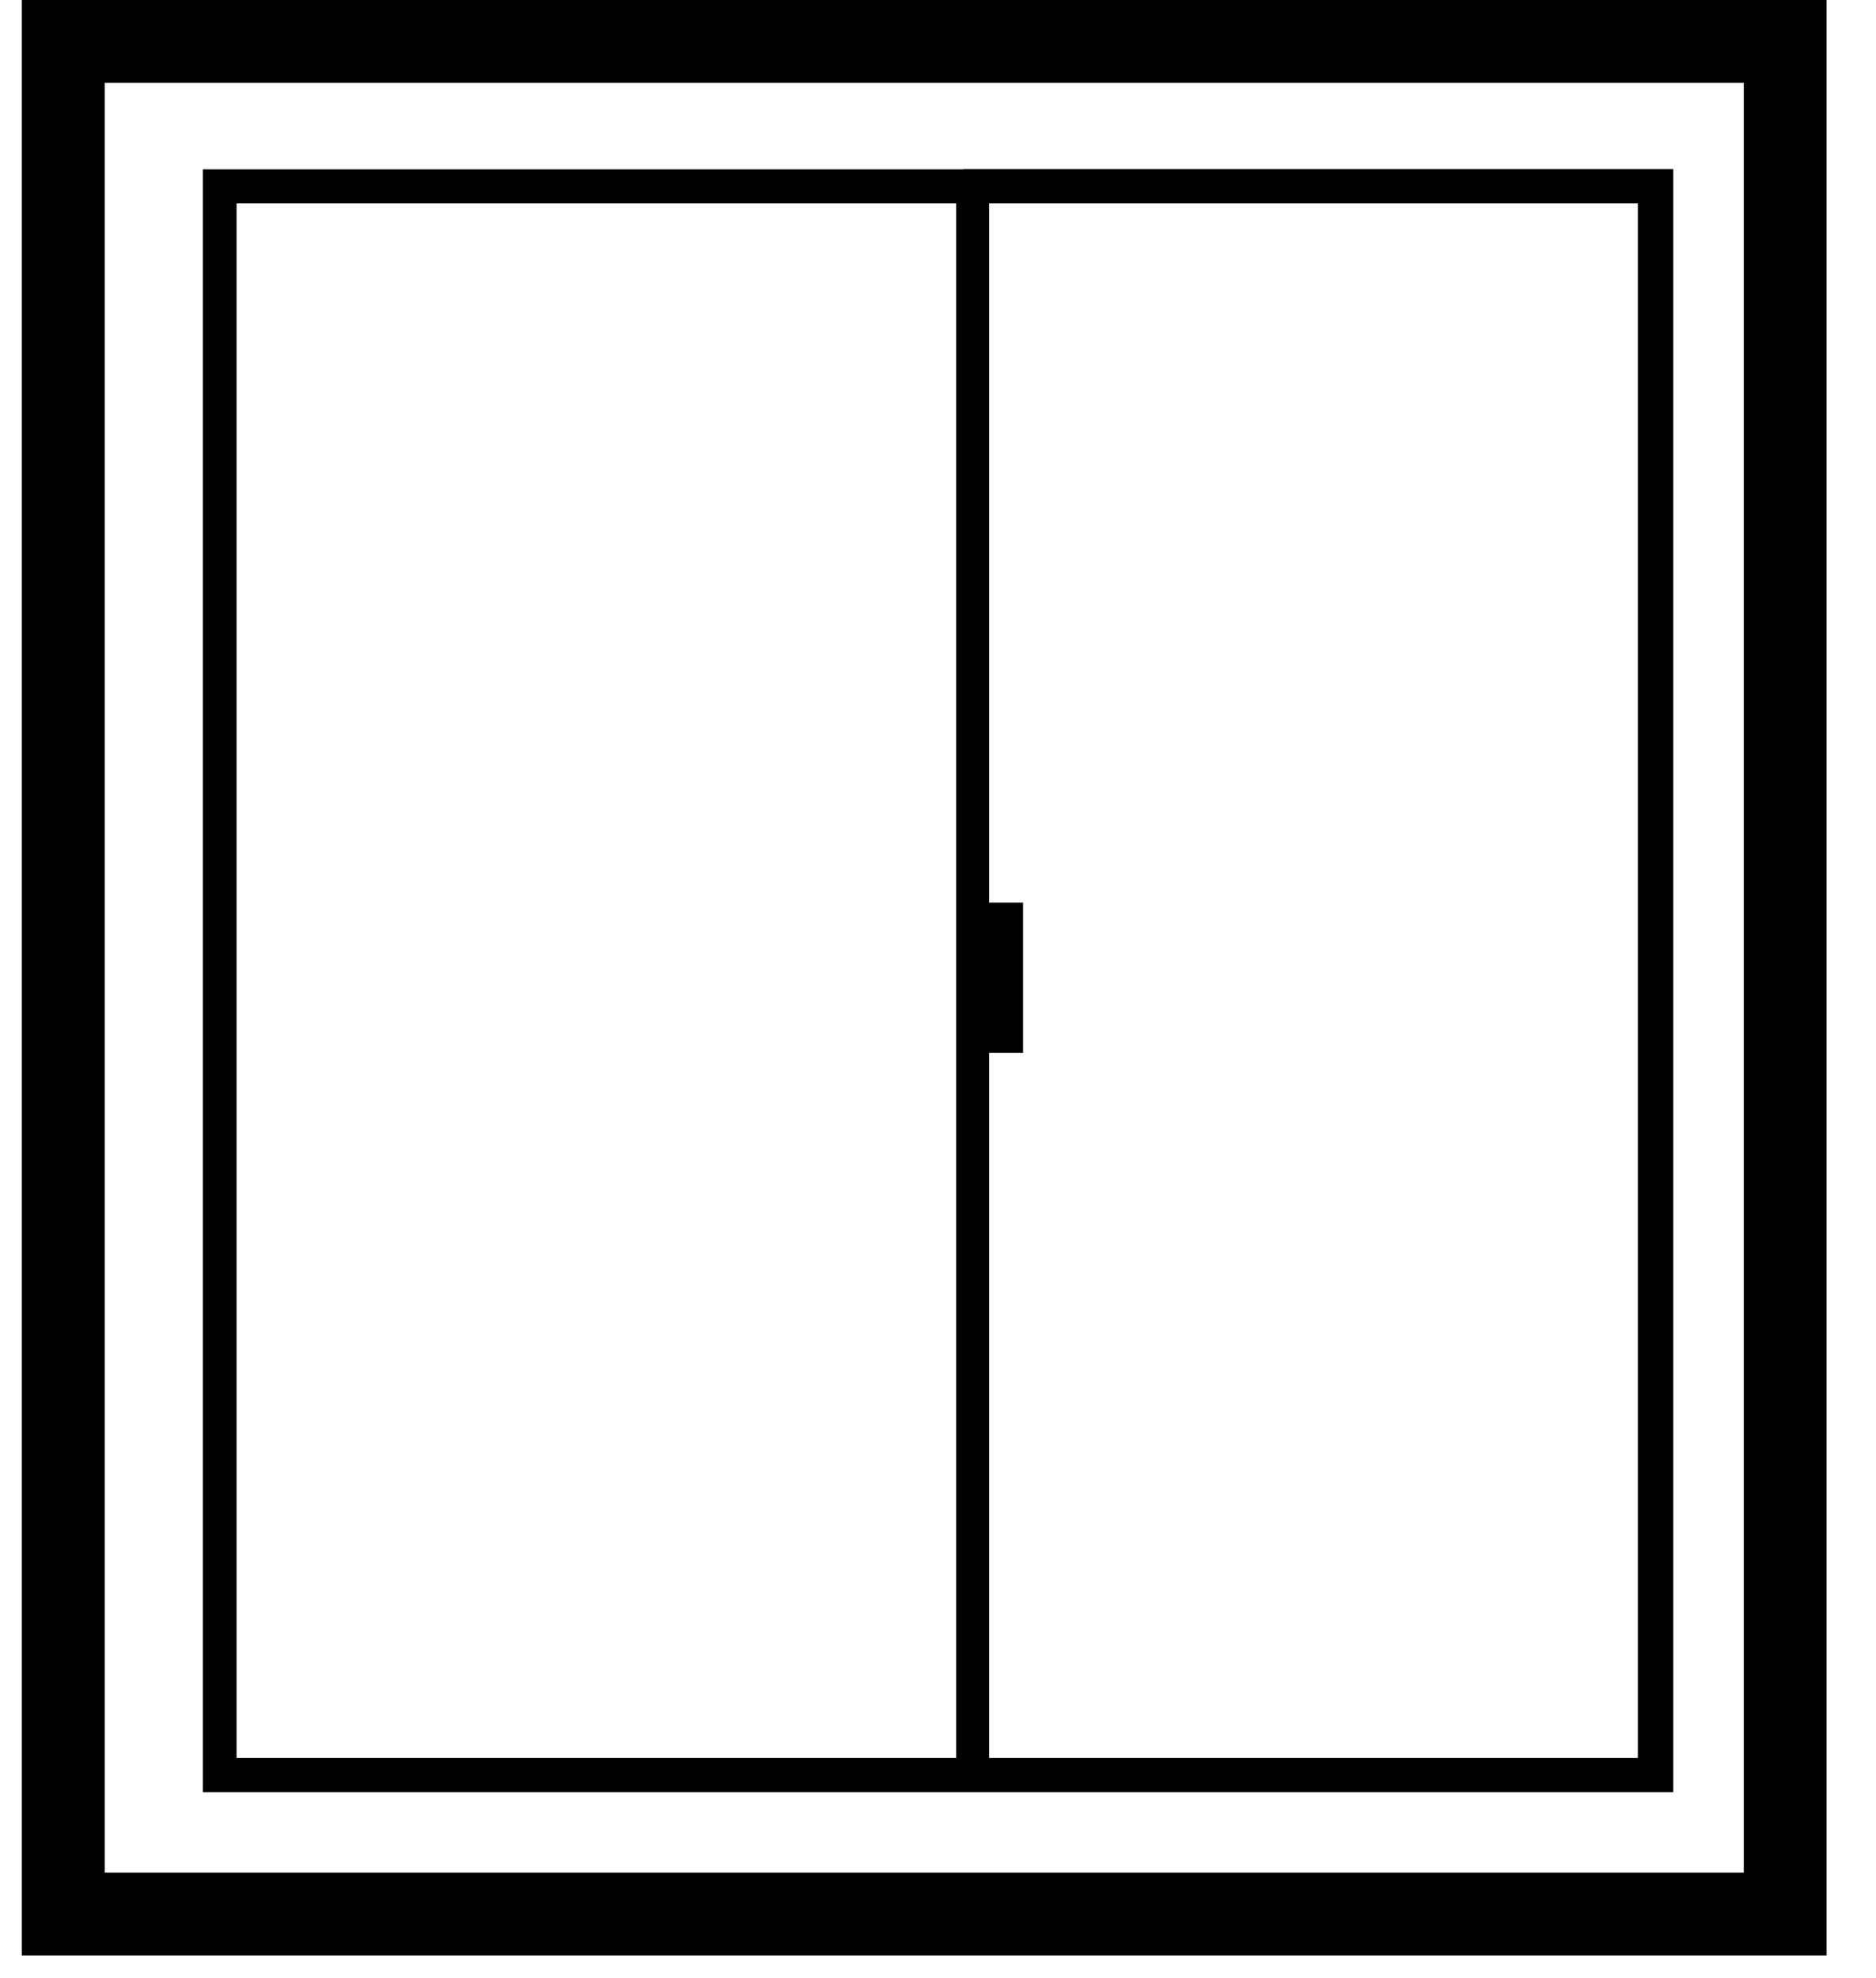
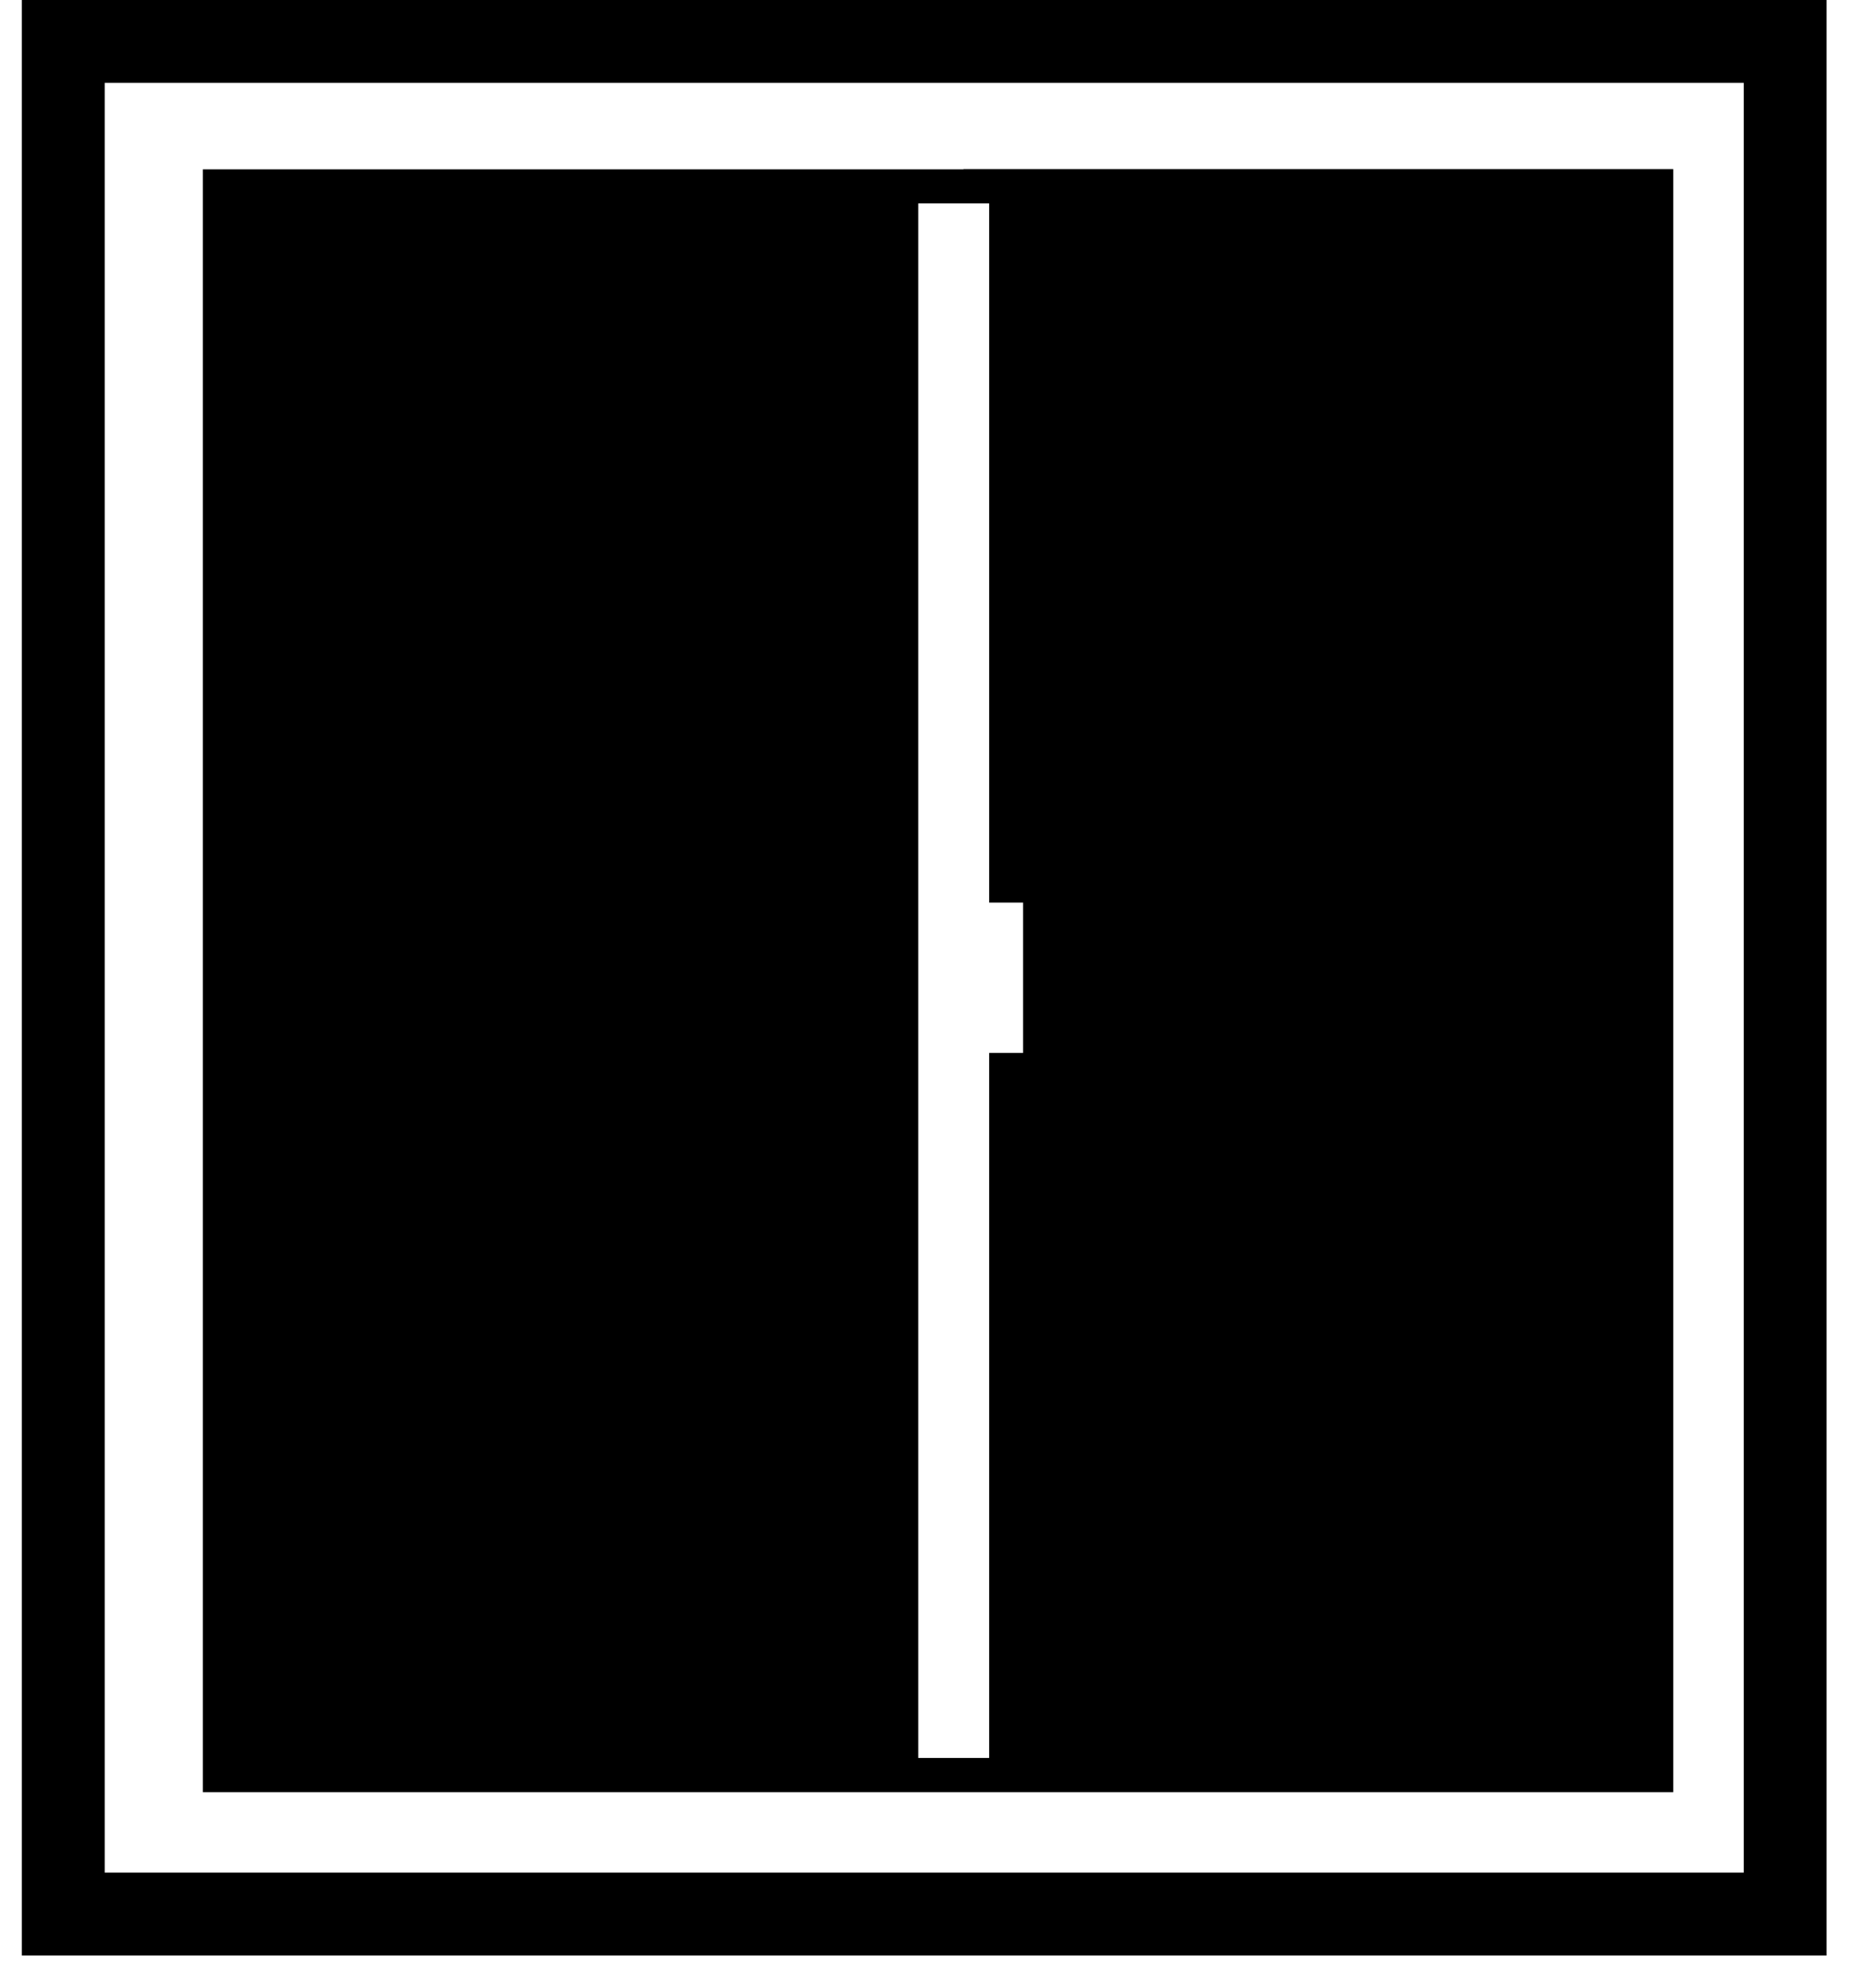
<svg xmlns="http://www.w3.org/2000/svg" fill="none" height="39" viewBox="0 0 37 39" width="37">
-   <path clip-rule="evenodd" d="m.431 0v38.554h35.595v-38.554zm33.961 1.634v35.286h-32.327v-35.286zm-1.391 33.701v-32h-14v.004h-15v31.996h15.107v0zm-.698-31.324h-12.794v.004 13.781h.669v2.964h-.669v13.9 0h12.794zm-13.444-0v30.649h-14.193v-30.649z" fill="#000" fill-rule="evenodd" />
+   <path clip-rule="evenodd" d="m.431 0v38.554h35.595v-38.554zm33.961 1.634v35.286h-32.327v-35.286zm-1.391 33.701v-32h-14v.004h-15v31.996h15.107v0zm-.698-31.324h-12.794v.004 13.781h.669v2.964h-.669v13.9 0h12.794zv30.649h-14.193v-30.649z" fill="#000" fill-rule="evenodd" />
</svg>